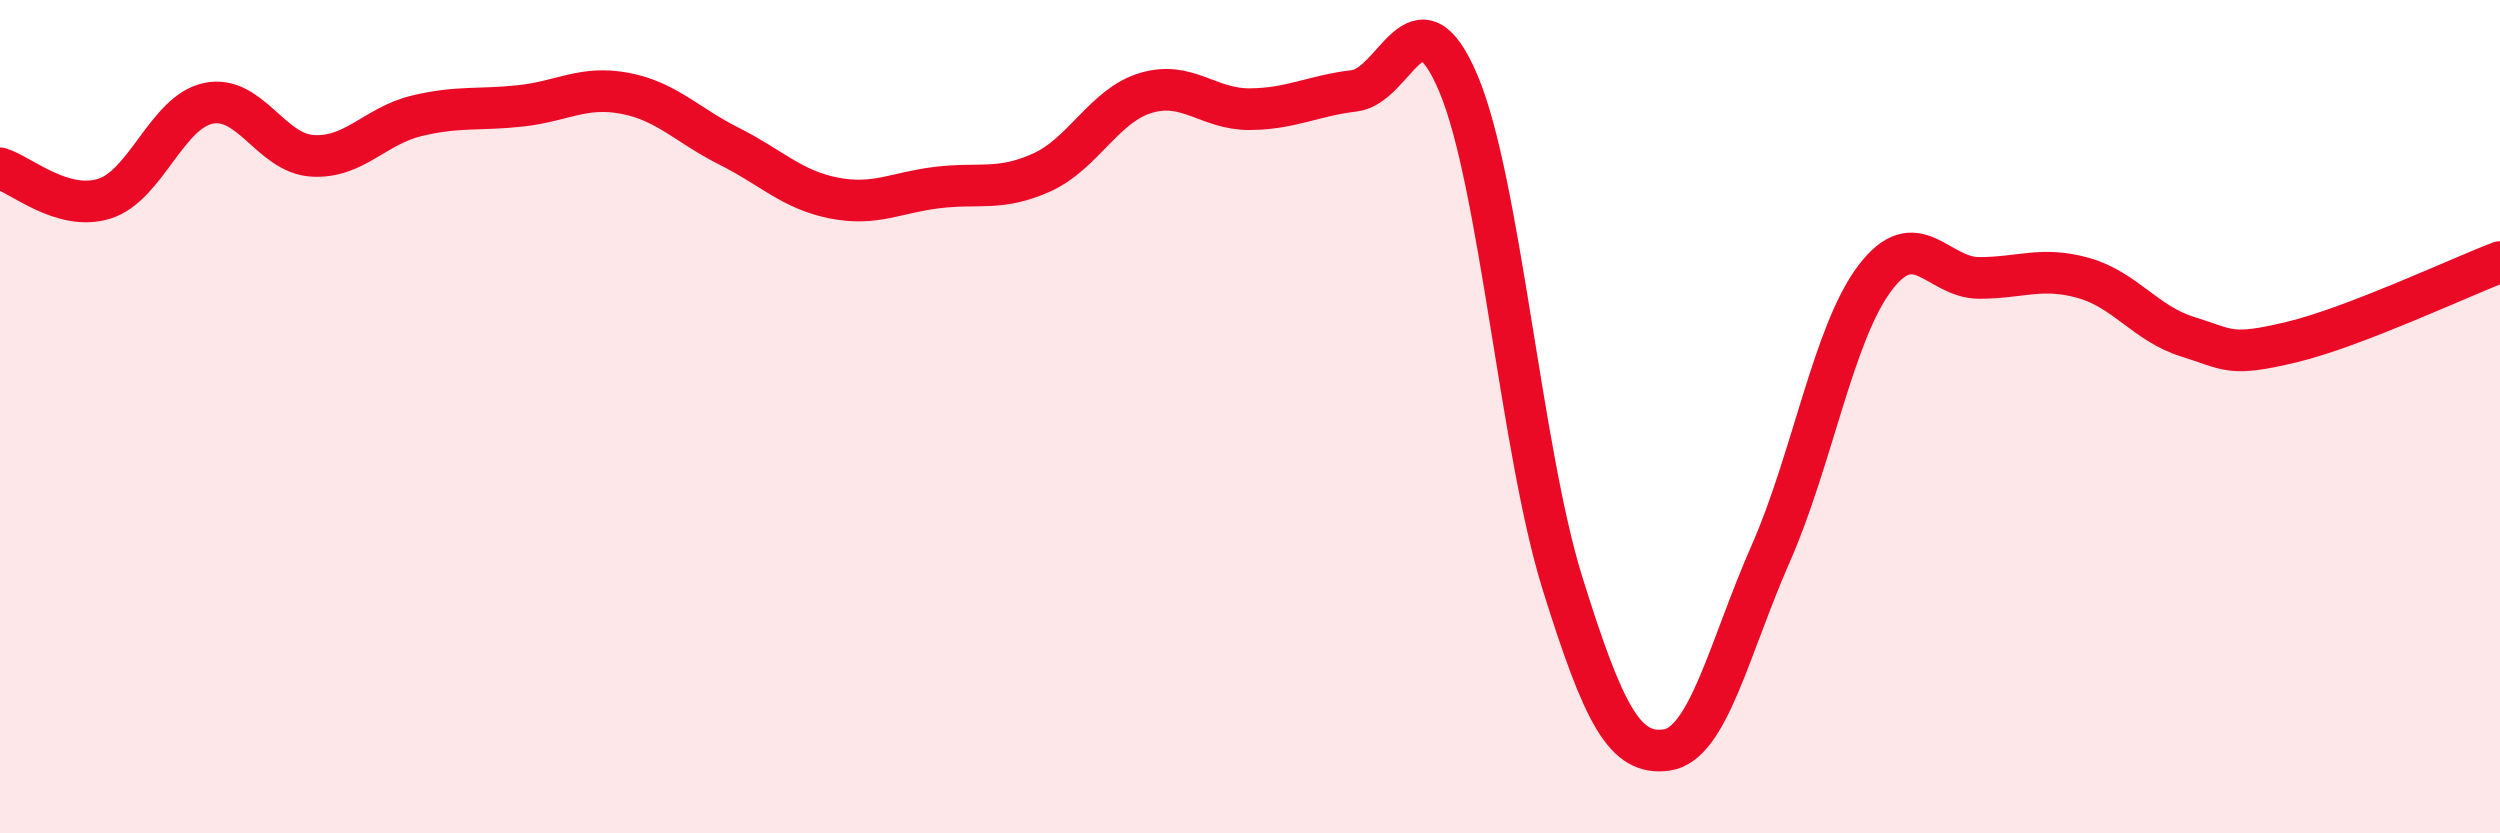
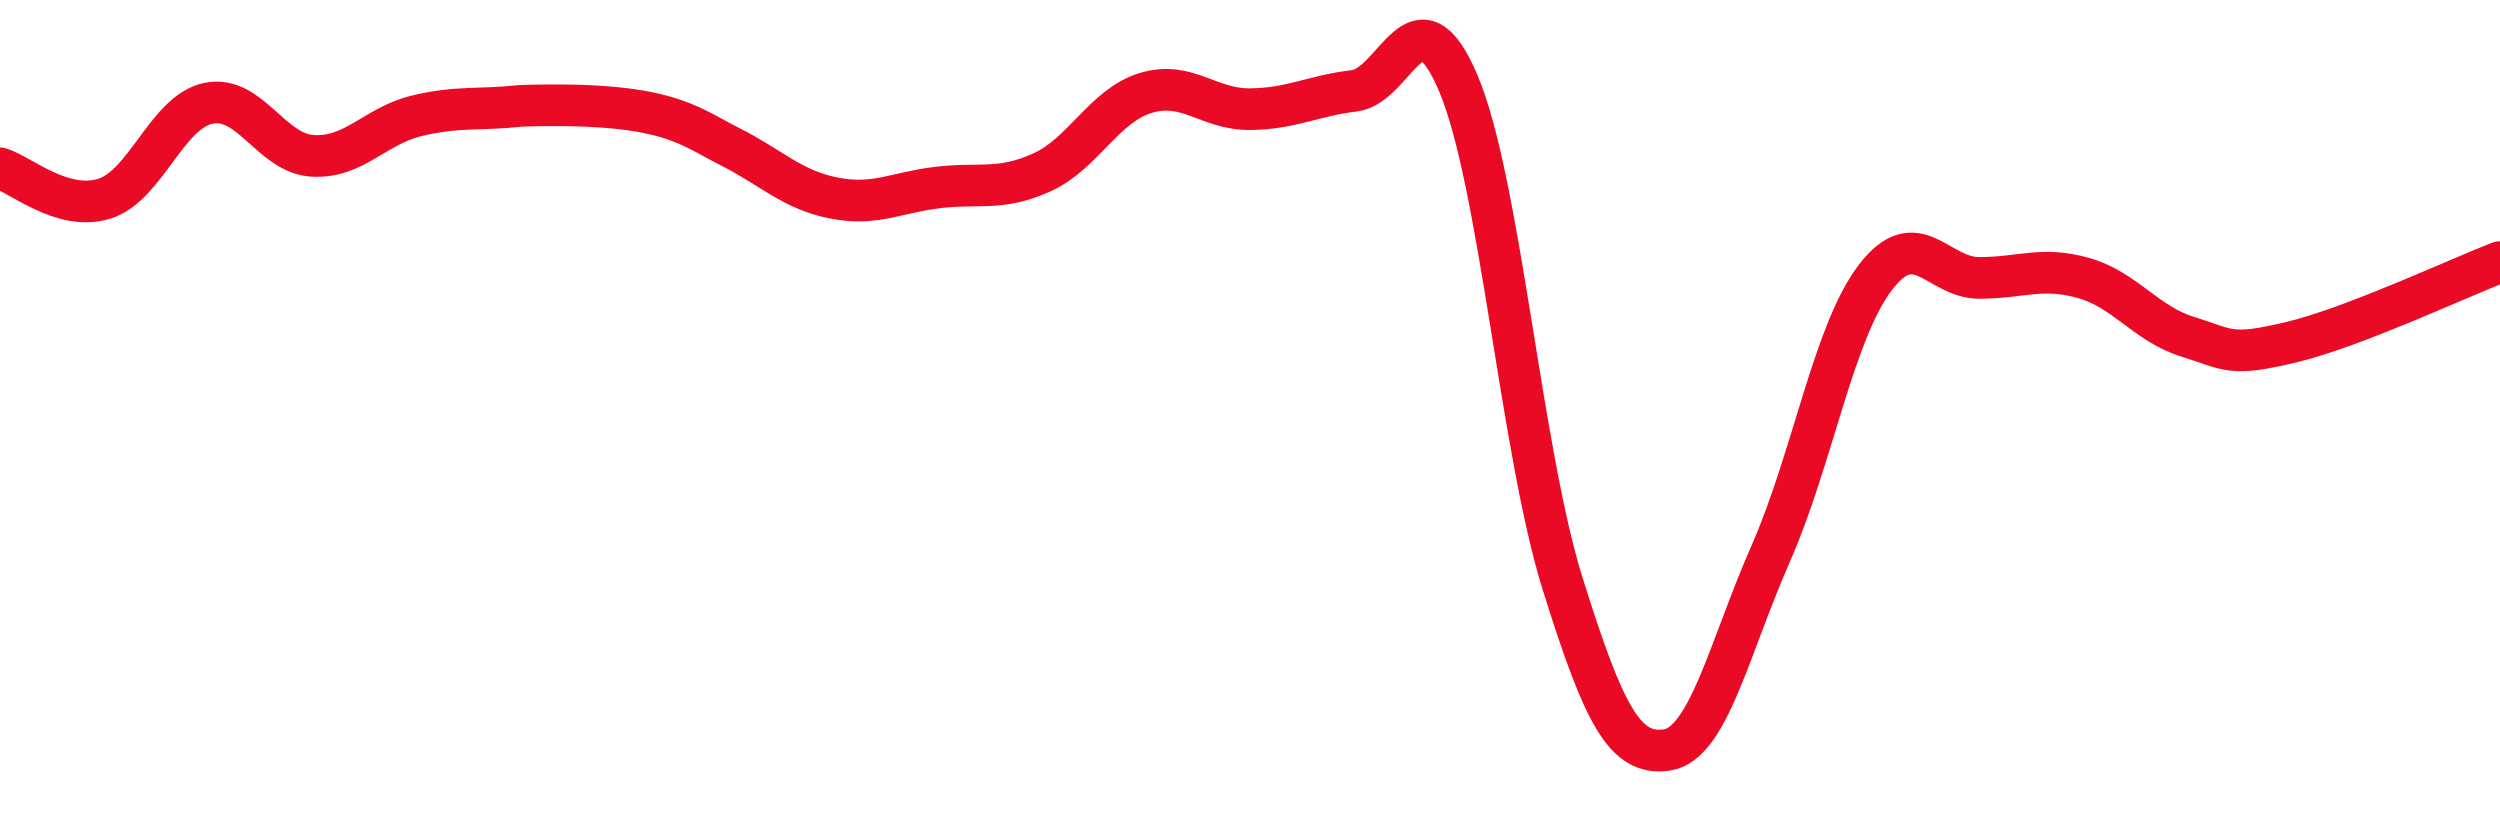
<svg xmlns="http://www.w3.org/2000/svg" width="60" height="20" viewBox="0 0 60 20">
-   <path d="M 0,4.04 C 0.5,4.19 1.5,5.08 2.5,4.77 C 3.5,4.46 4,2.69 5,2.48 C 6,2.27 6.5,3.68 7.5,3.74 C 8.5,3.8 9,3.02 10,2.78 C 11,2.54 11.5,2.65 12.5,2.54 C 13.5,2.43 14,2.05 15,2.24 C 16,2.43 16.5,3.01 17.5,3.51 C 18.5,4.01 19,4.55 20,4.75 C 21,4.95 21.5,4.62 22.5,4.5 C 23.5,4.38 24,4.59 25,4.14 C 26,3.69 26.5,2.53 27.5,2.23 C 28.5,1.93 29,2.63 30,2.62 C 31,2.61 31.5,2.3 32.5,2.18 C 33.5,2.06 34,-0.36 35,2 C 36,4.36 36.5,10.8 37.5,14 C 38.5,17.2 39,18.14 40,18 C 41,17.86 41.5,15.55 42.5,13.28 C 43.5,11.01 44,7.99 45,6.67 C 46,5.35 46.5,6.67 47.5,6.67 C 48.5,6.67 49,6.39 50,6.67 C 51,6.95 51.5,7.77 52.5,8.08 C 53.5,8.39 53.5,8.57 55,8.21 C 56.5,7.85 59,6.67 60,6.29L60 20L0 20Z" fill="#EB0A25" opacity="0.1" stroke-linecap="round" stroke-linejoin="round" />
-   <path d="M 0,4.04 C 0.5,4.19 1.5,5.08 2.5,4.77 C 3.5,4.46 4,2.69 5,2.48 C 6,2.27 6.5,3.68 7.5,3.74 C 8.5,3.8 9,3.02 10,2.78 C 11,2.54 11.5,2.65 12.5,2.54 C 13.5,2.43 14,2.05 15,2.24 C 16,2.43 16.5,3.01 17.5,3.51 C 18.5,4.01 19,4.55 20,4.75 C 21,4.95 21.5,4.62 22.5,4.5 C 23.5,4.38 24,4.59 25,4.14 C 26,3.69 26.5,2.53 27.5,2.23 C 28.5,1.93 29,2.63 30,2.62 C 31,2.61 31.5,2.3 32.5,2.18 C 33.5,2.06 34,-0.36 35,2 C 36,4.36 36.5,10.8 37.5,14 C 38.5,17.2 39,18.14 40,18 C 41,17.86 41.5,15.55 42.5,13.28 C 43.5,11.01 44,7.99 45,6.67 C 46,5.35 46.5,6.67 47.5,6.67 C 48.5,6.67 49,6.39 50,6.67 C 51,6.95 51.5,7.77 52.5,8.08 C 53.5,8.39 53.5,8.57 55,8.21 C 56.5,7.85 59,6.67 60,6.29" stroke="#EB0A25" stroke-width="1" fill="none" stroke-linecap="round" stroke-linejoin="round" />
+   <path d="M 0,4.04 C 0.5,4.19 1.5,5.08 2.5,4.77 C 3.5,4.46 4,2.69 5,2.48 C 6,2.27 6.5,3.68 7.5,3.74 C 8.5,3.8 9,3.02 10,2.78 C 11,2.54 11.5,2.65 12.5,2.54 C 16,2.43 16.5,3.01 17.5,3.51 C 18.5,4.01 19,4.55 20,4.75 C 21,4.95 21.5,4.62 22.5,4.5 C 23.5,4.38 24,4.59 25,4.14 C 26,3.69 26.5,2.53 27.5,2.23 C 28.5,1.93 29,2.63 30,2.62 C 31,2.61 31.5,2.3 32.5,2.18 C 33.5,2.06 34,-0.36 35,2 C 36,4.36 36.5,10.8 37.5,14 C 38.5,17.2 39,18.14 40,18 C 41,17.86 41.5,15.55 42.5,13.28 C 43.5,11.01 44,7.99 45,6.67 C 46,5.35 46.5,6.67 47.5,6.67 C 48.5,6.67 49,6.39 50,6.67 C 51,6.95 51.5,7.77 52.5,8.08 C 53.5,8.39 53.5,8.57 55,8.21 C 56.5,7.85 59,6.67 60,6.29" stroke="#EB0A25" stroke-width="1" fill="none" stroke-linecap="round" stroke-linejoin="round" />
</svg>